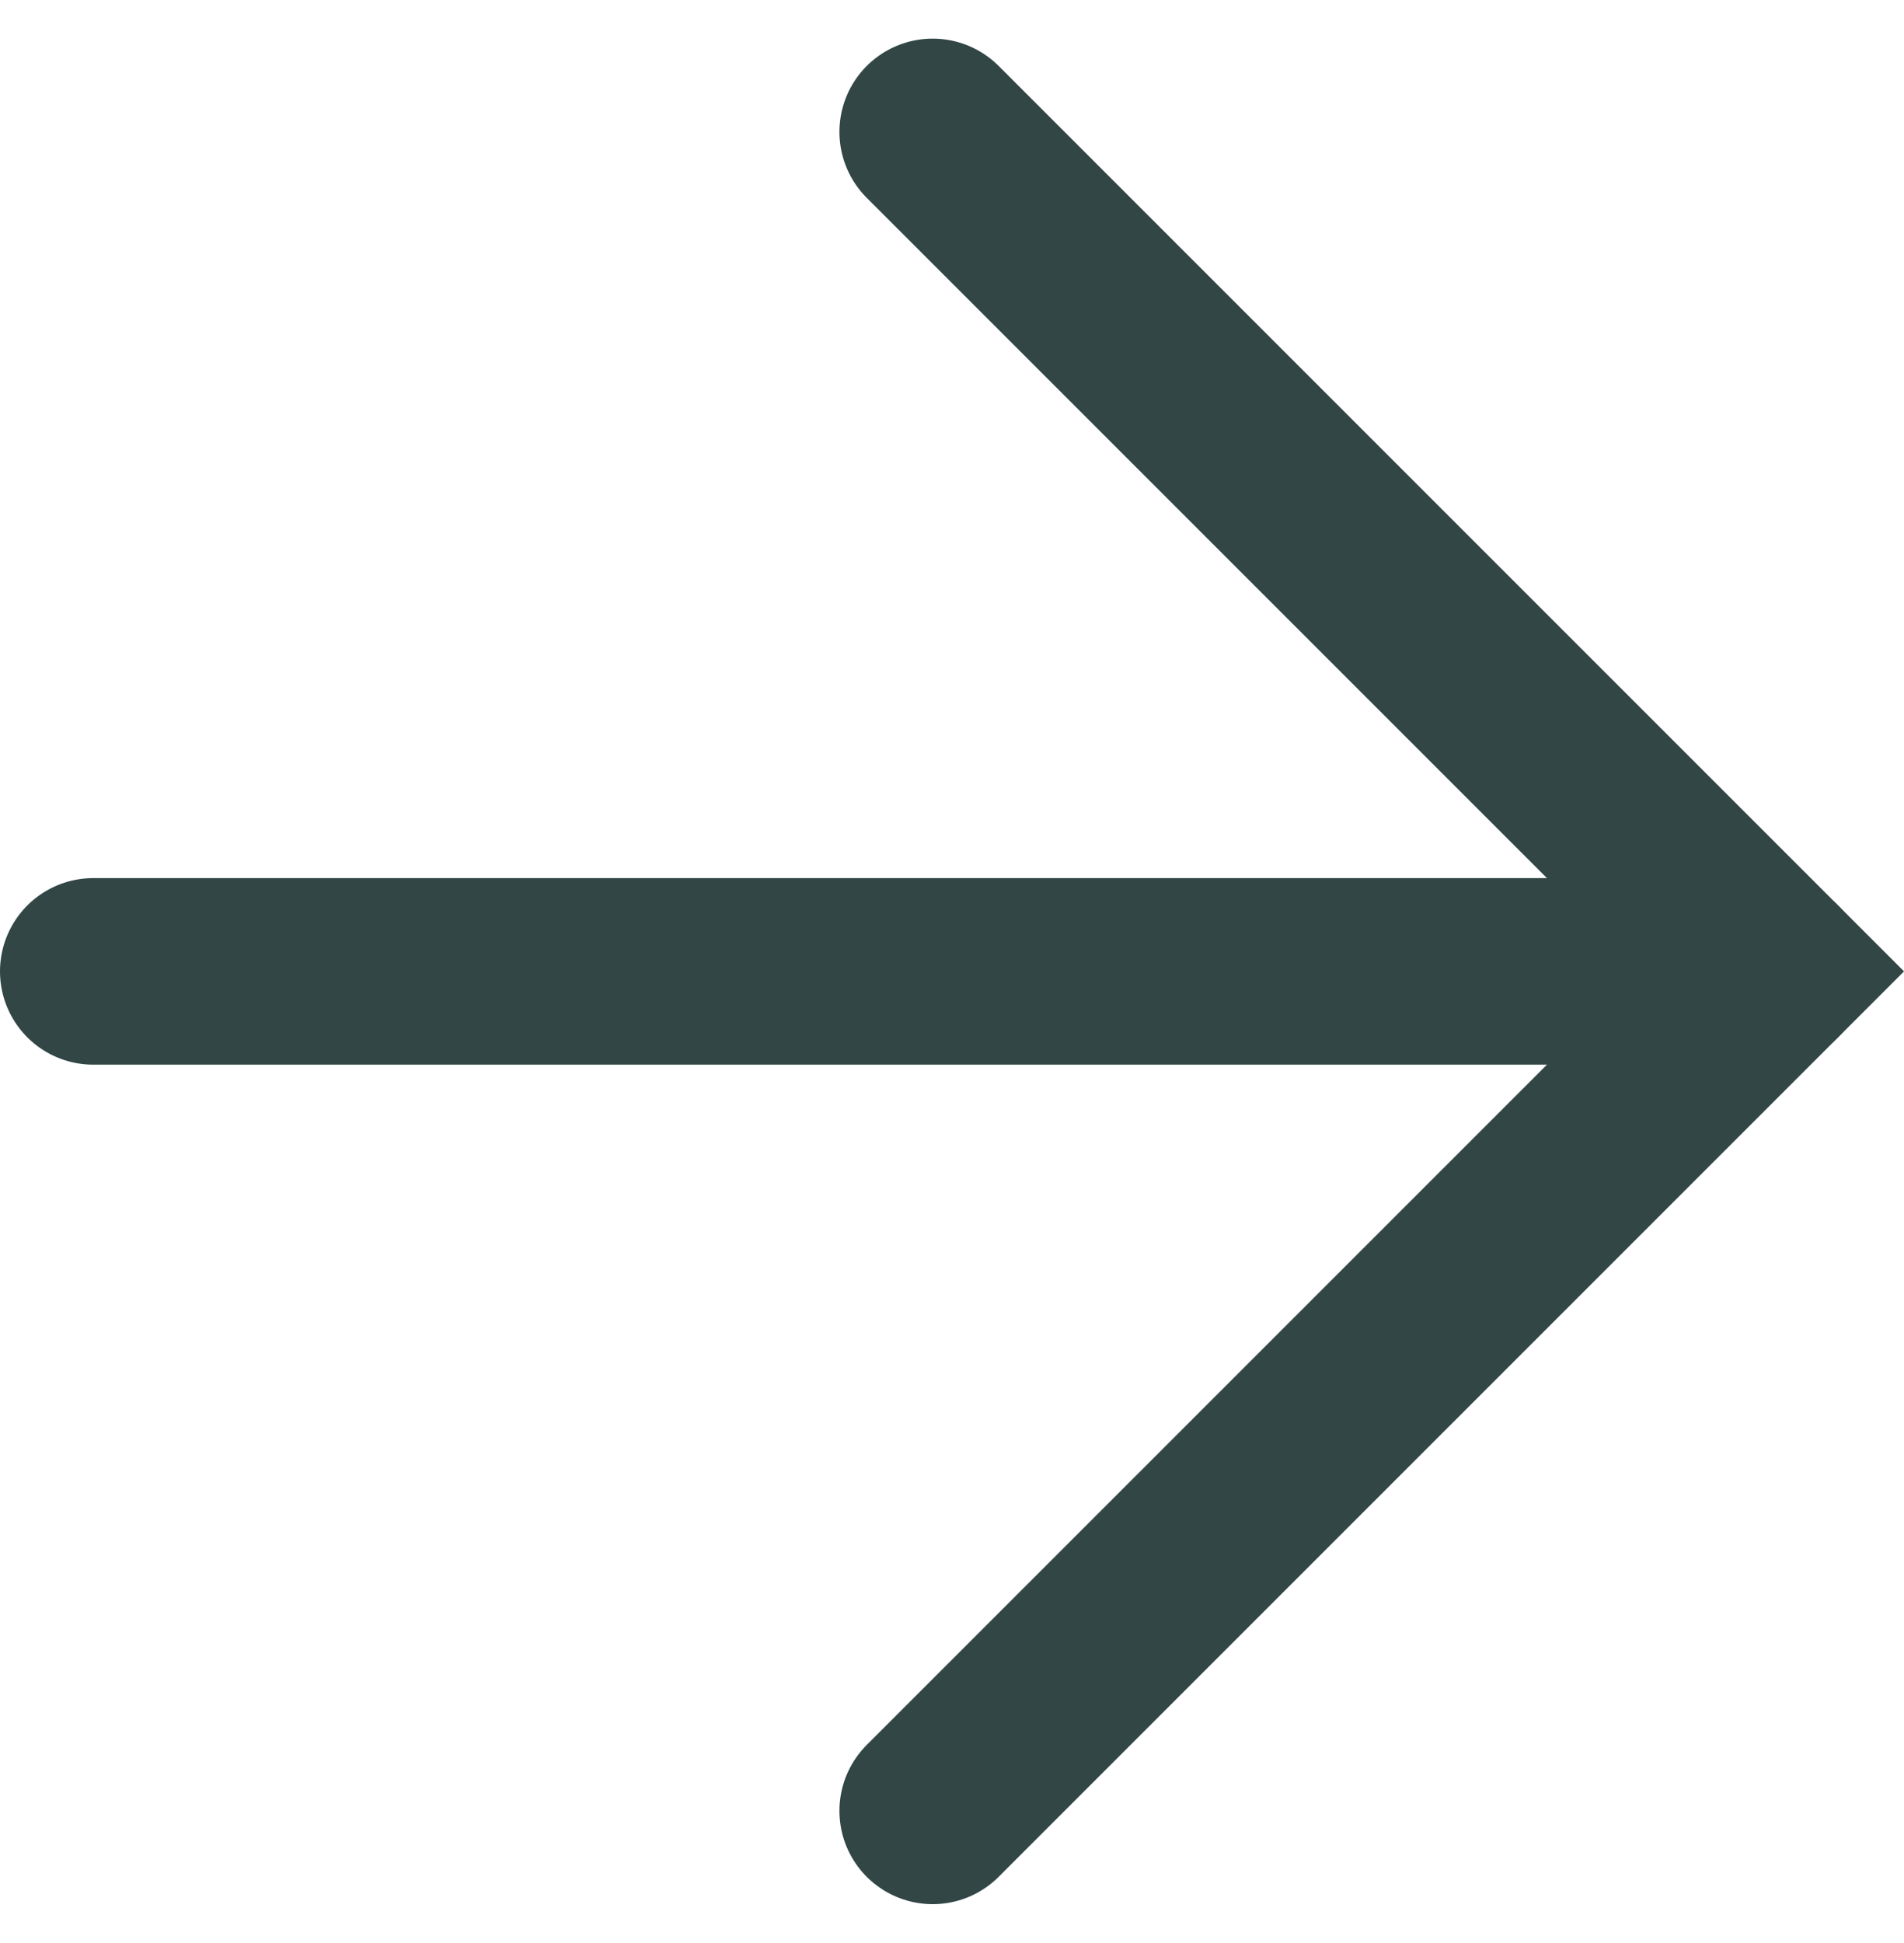
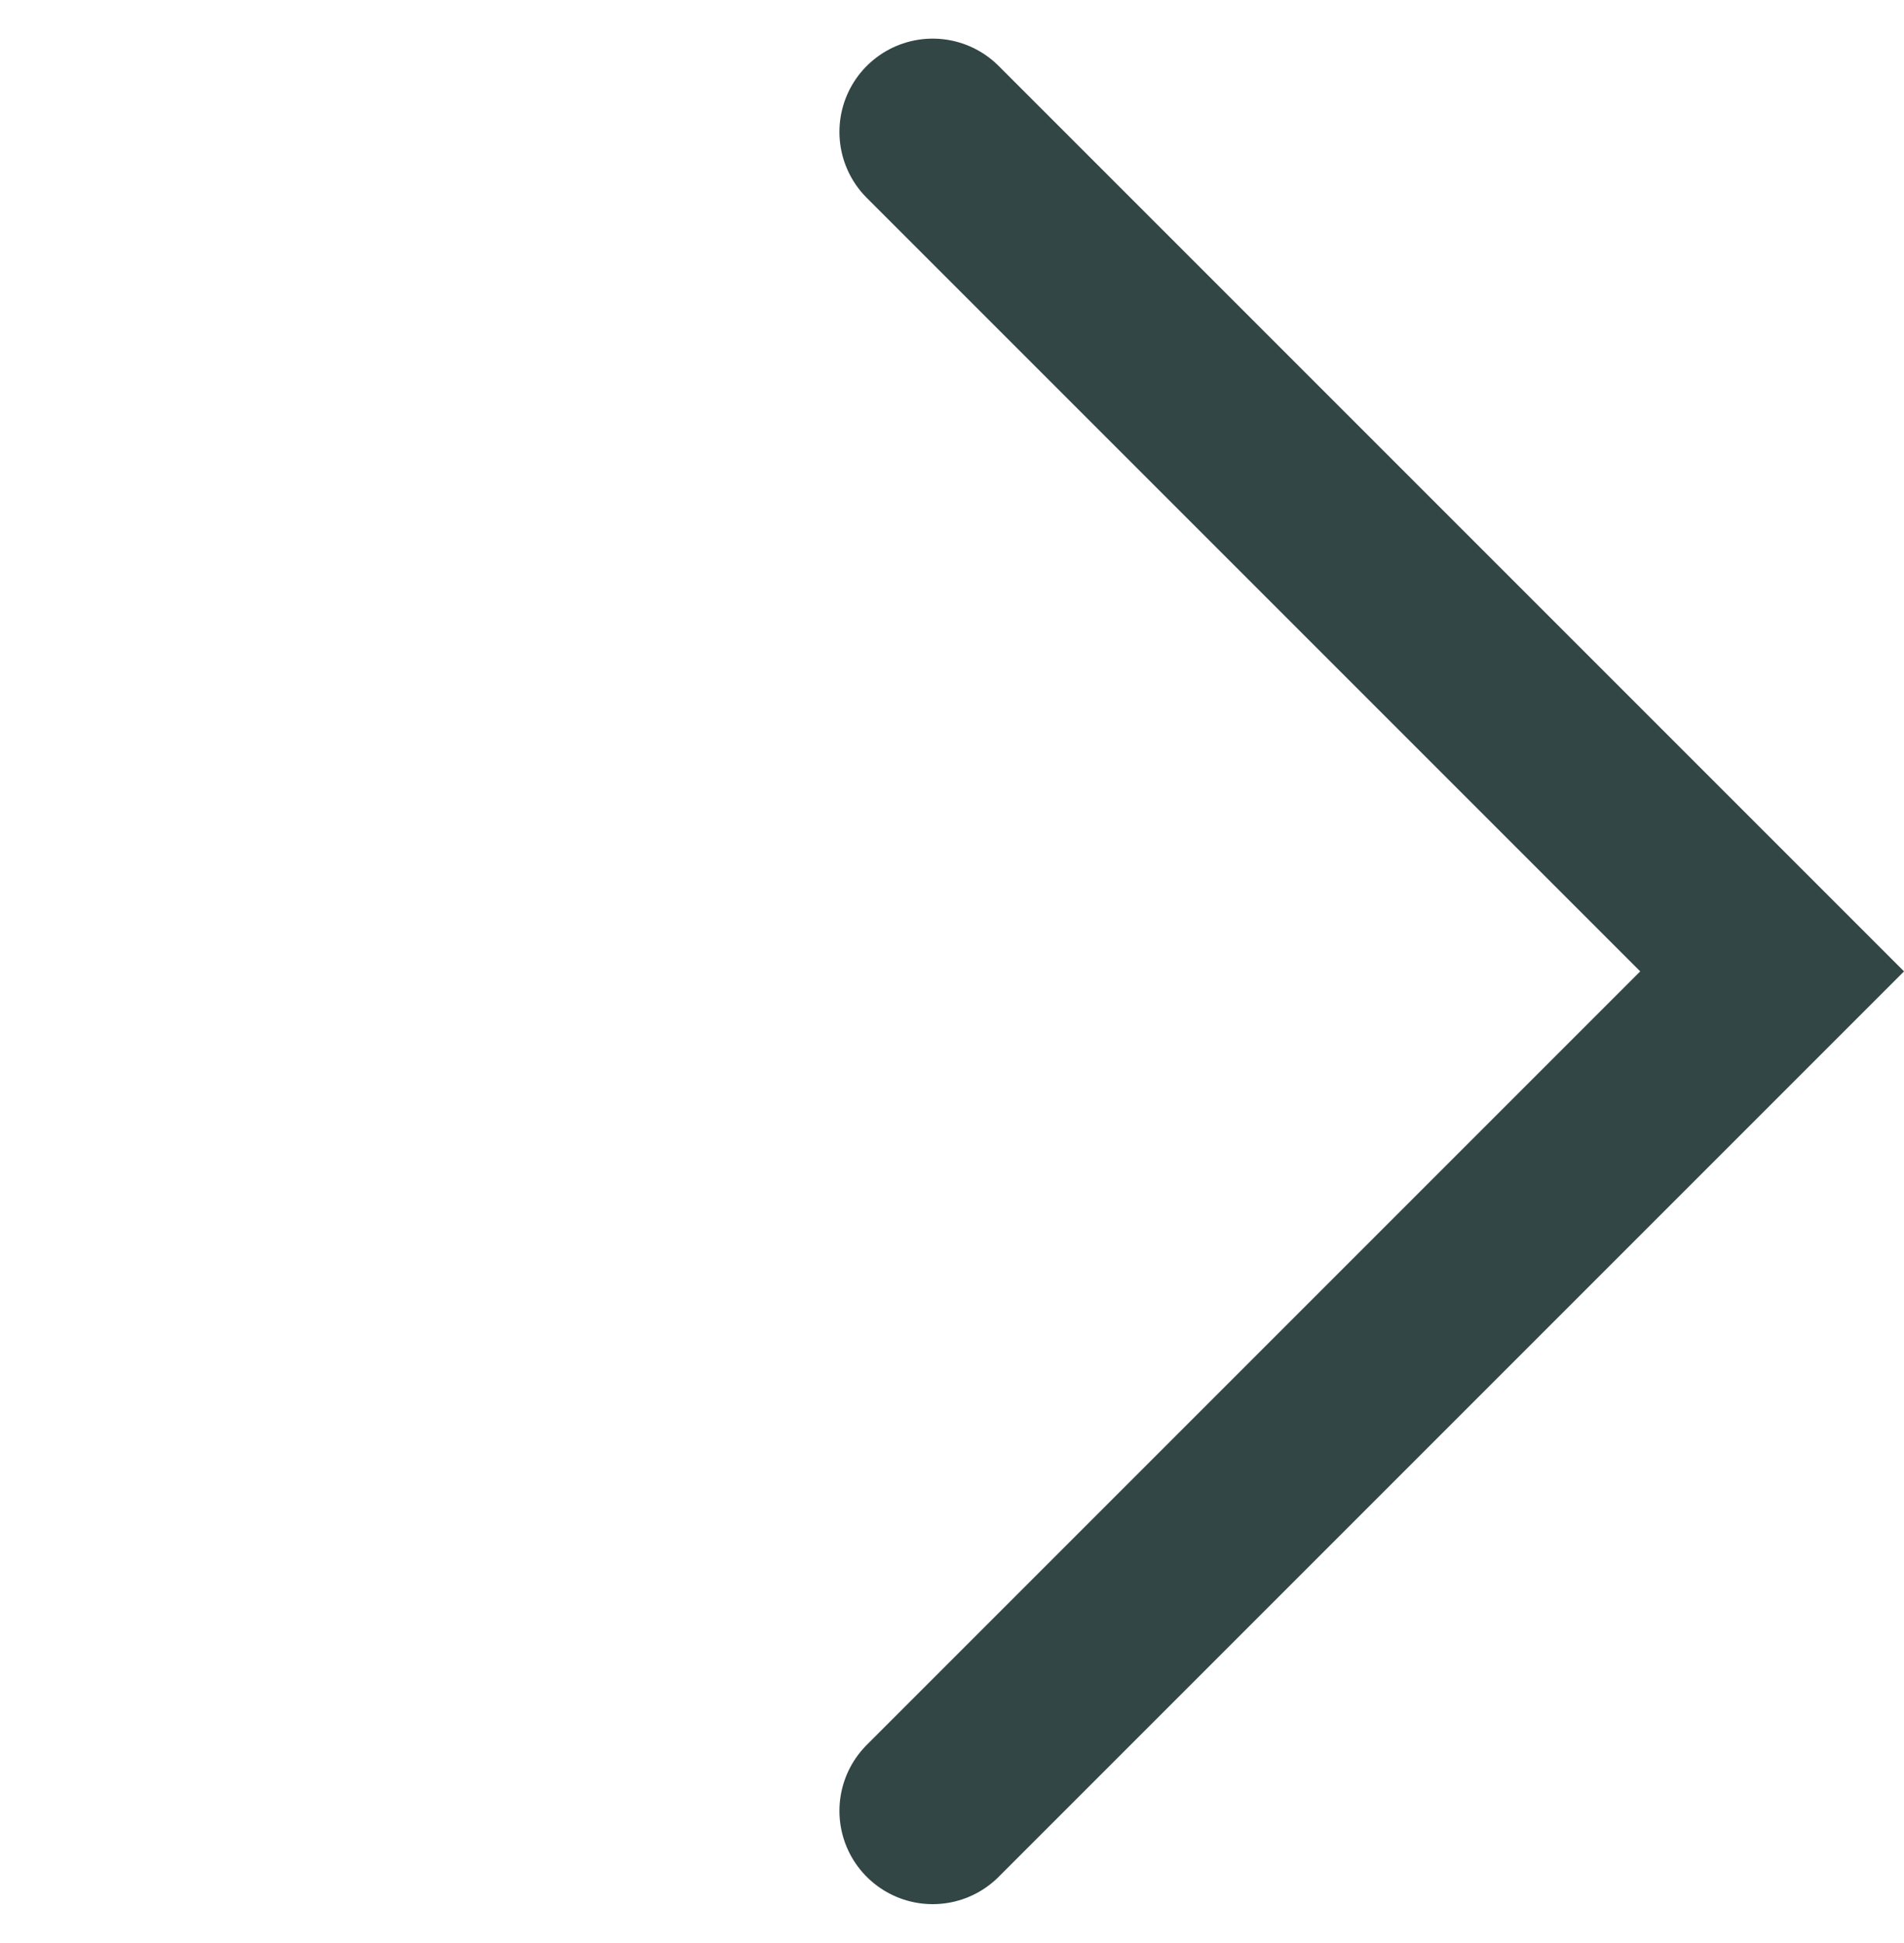
<svg xmlns="http://www.w3.org/2000/svg" width="20.414" height="20.828" viewBox="0 0 20.414 20.828">
  <g id="Group_5" data-name="Group 5" transform="translate(1 0.872)">
-     <line id="Line_1" data-name="Line 1" x2="18" transform="translate(0 9.542)" fill="none" stroke="#314645" stroke-linecap="round" stroke-miterlimit="10" stroke-width="2" />
    <path id="Path_44" data-name="Path 44" d="M19.5,18.707l9-9-9-9" transform="translate(-10.5 -0.165)" fill="none" stroke="#314645" stroke-linecap="round" stroke-miterlimit="10" stroke-width="2" />
  </g>
</svg>